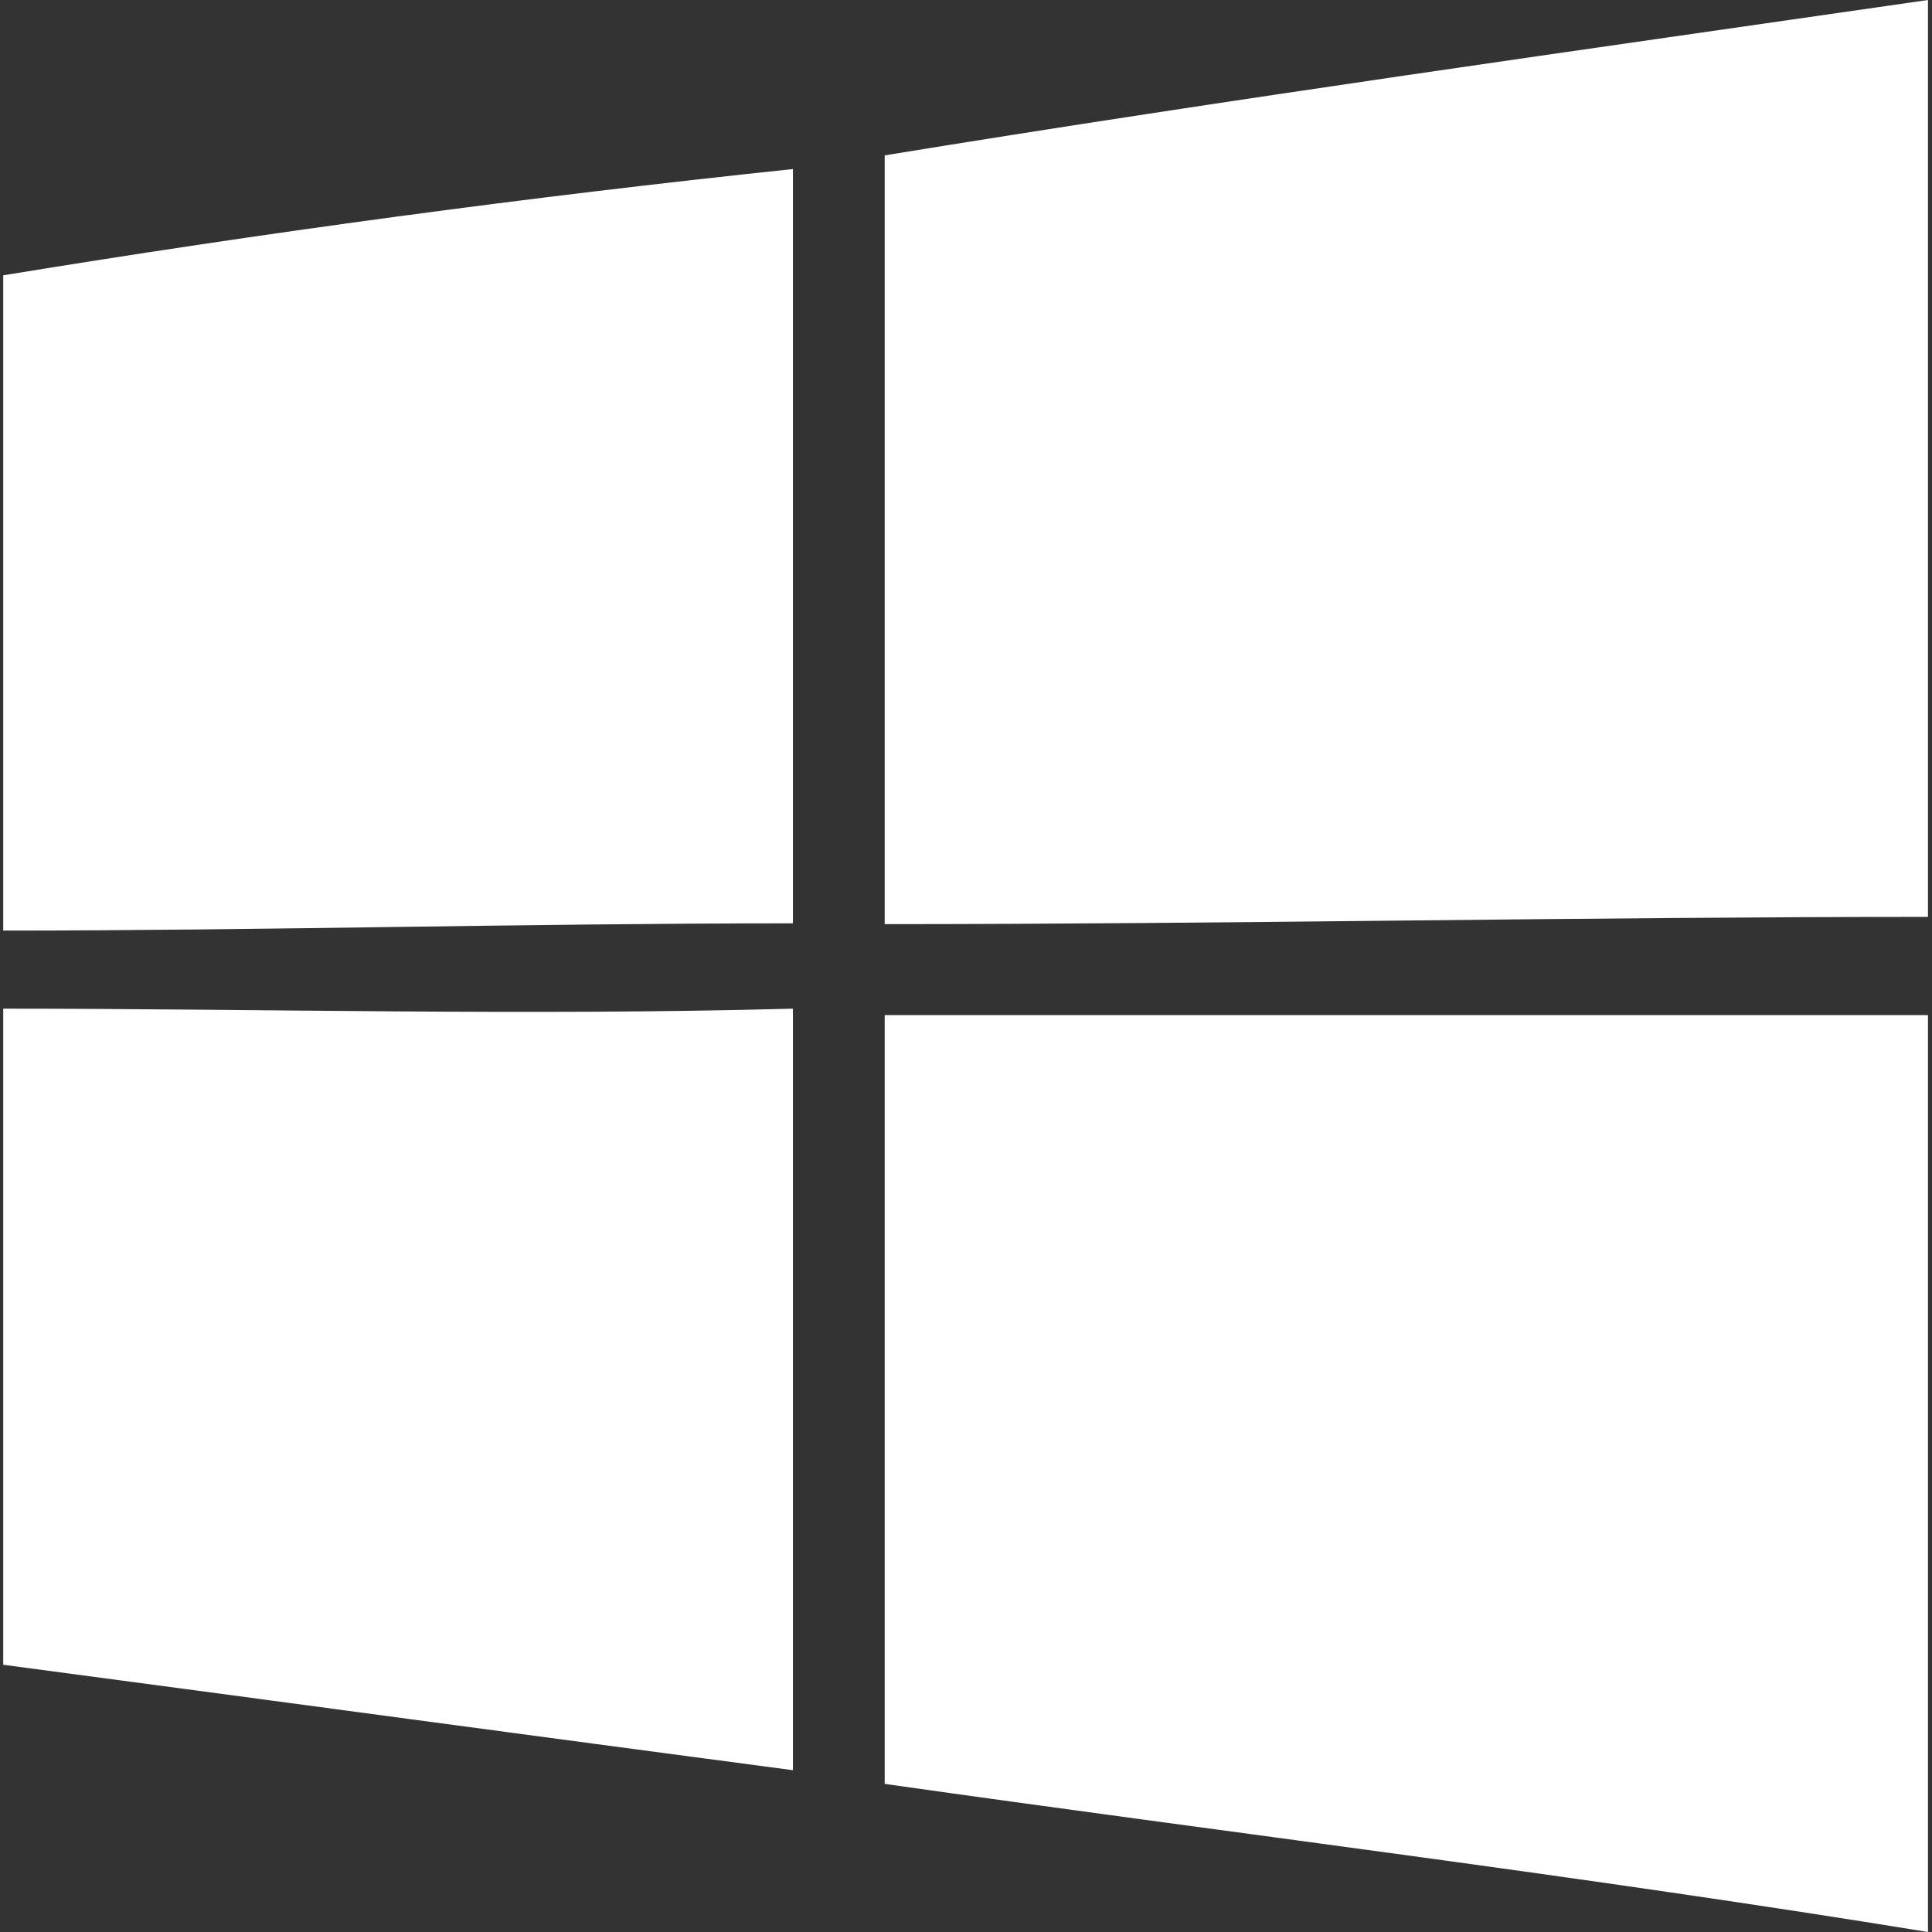
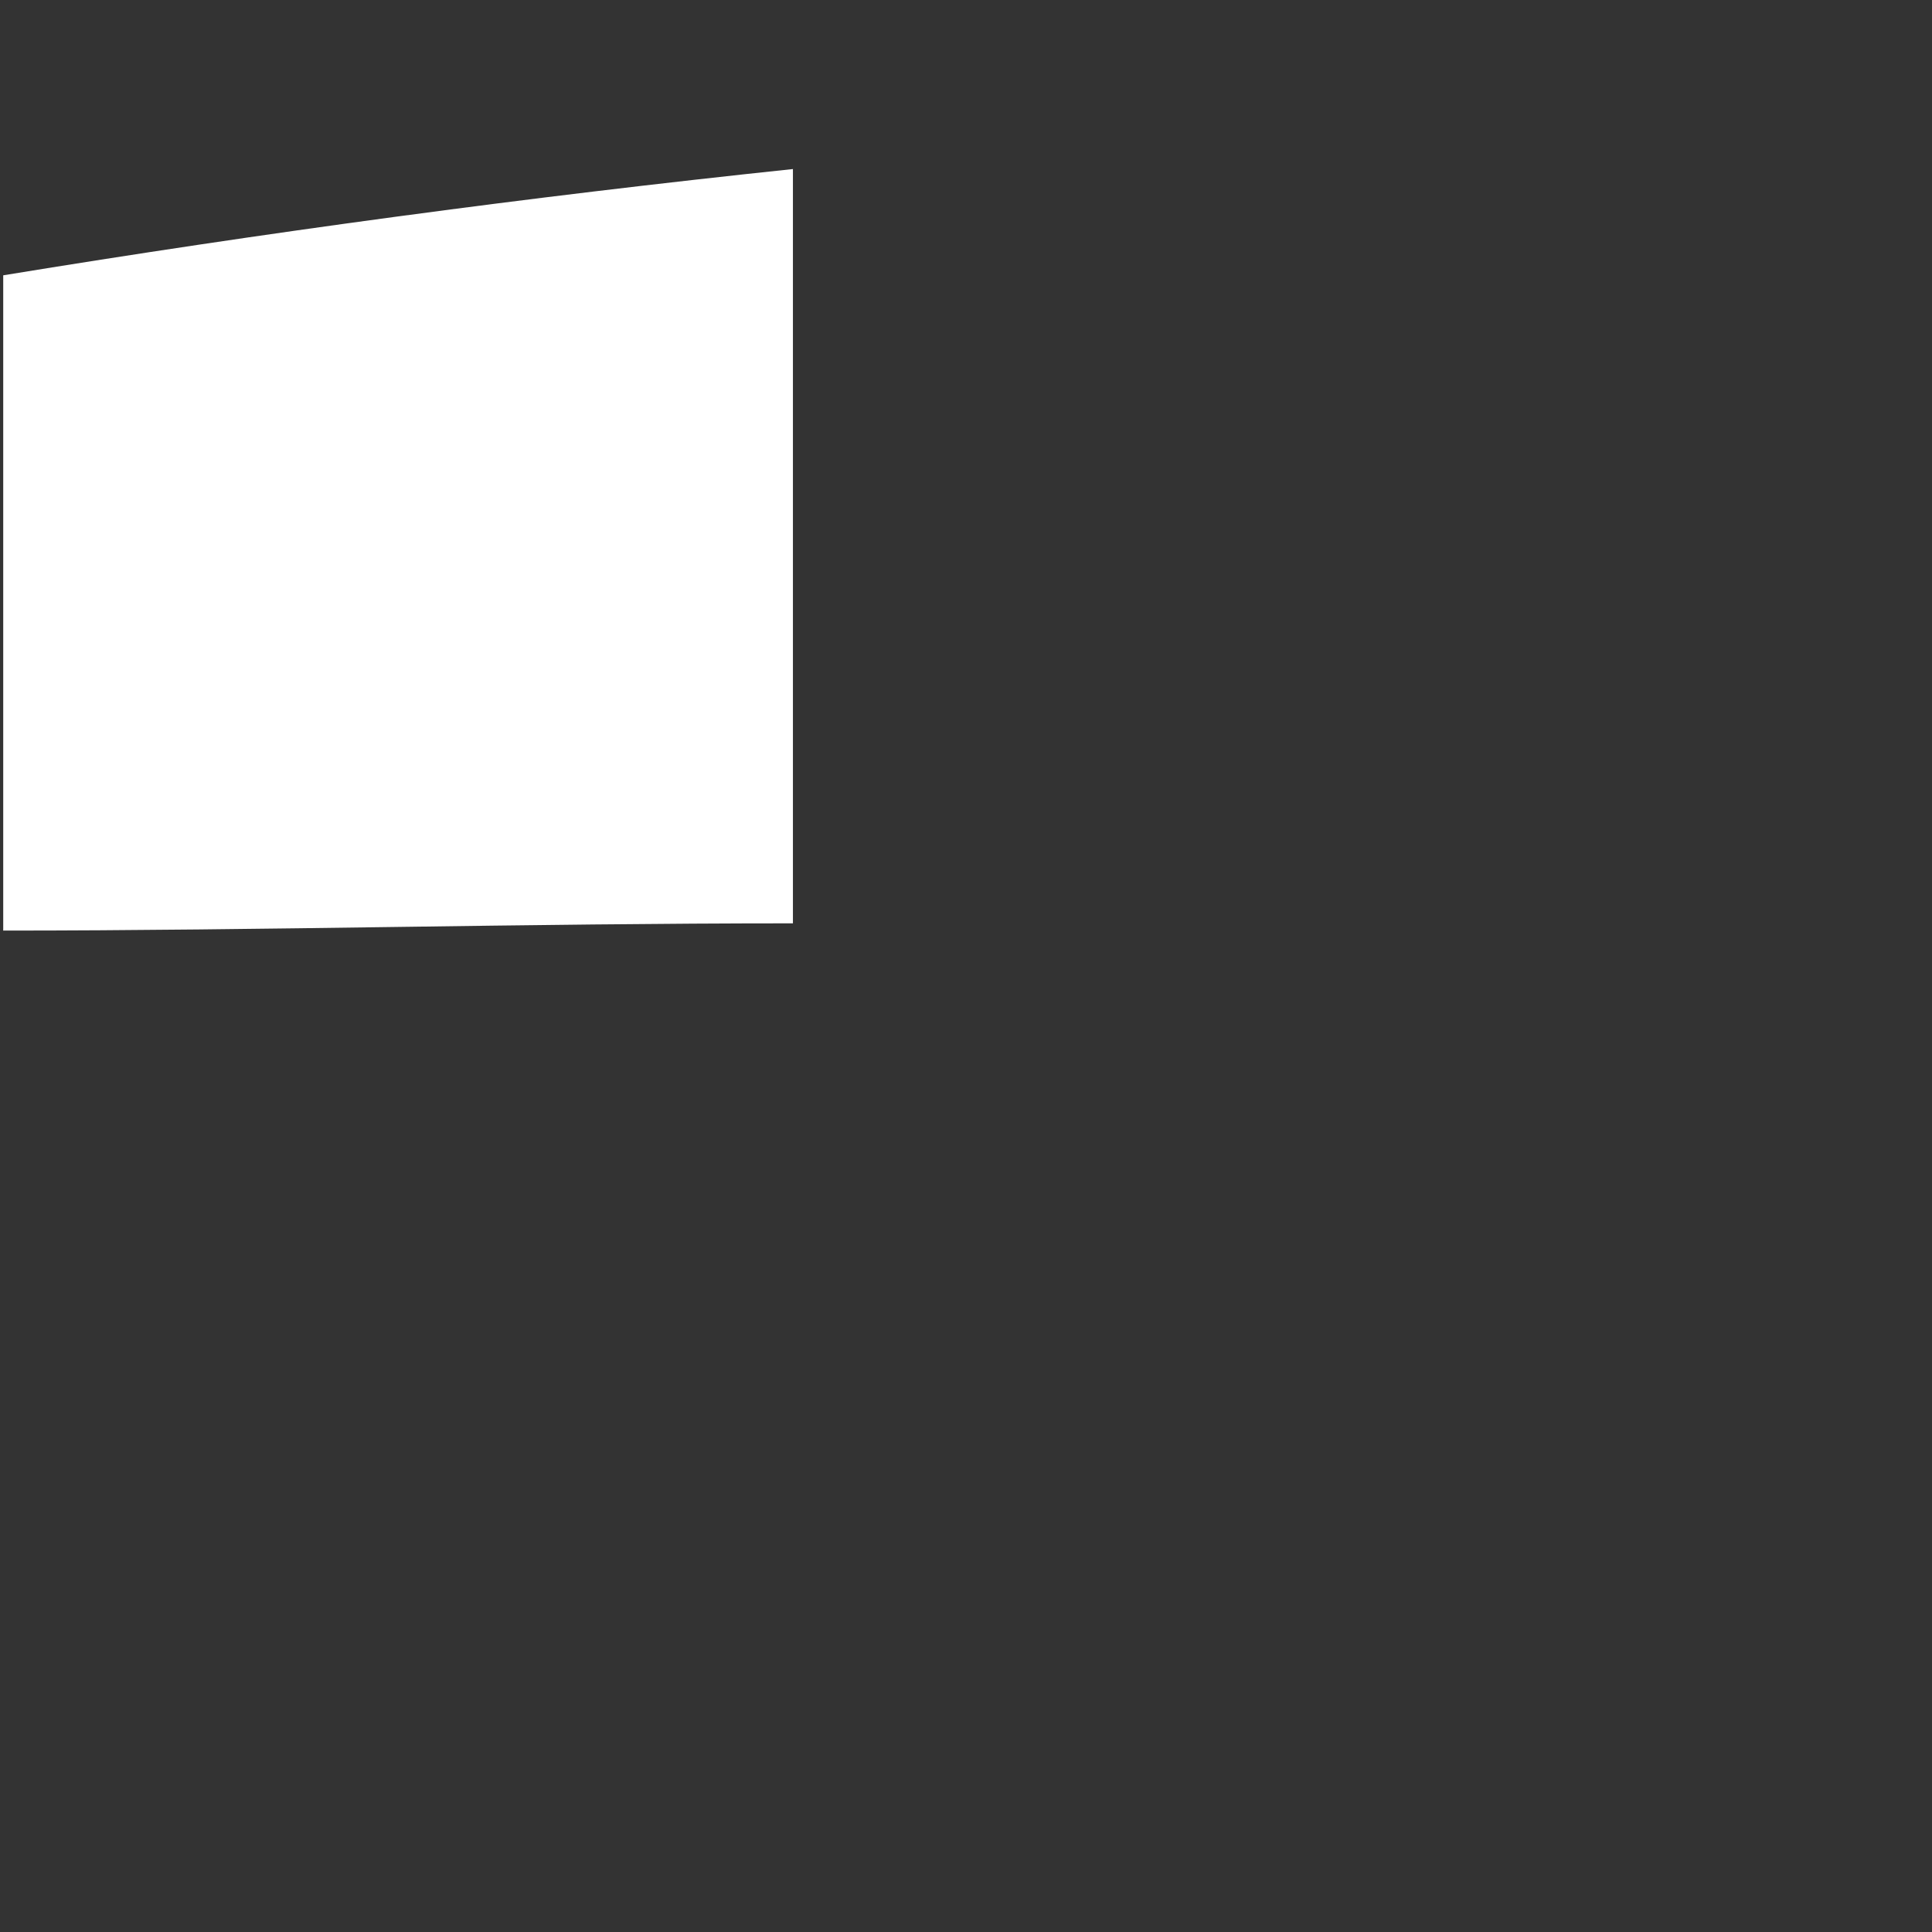
<svg xmlns="http://www.w3.org/2000/svg" version="1.1" id="microsoft" x="0px" y="0px" viewBox="0 0 24 24" style="enable-background:new 0 0 24 24;" xml:space="preserve" fill="white">
  <rect x="0" y="0" width="24" height="24" fill="#333333" stroke="none" />
  <g id="windows">
-     <path id="path5" d="M10.99,1.93c4.29-0.7,8.67-1.31,12.96-1.93v0.18v11.21c-4.29,0-8.67,0.09-12.96,0.09   C10.99,8.32,10.99,5.08,10.99,1.93L10.99,1.93L10.99,1.93z" />
    <path id="path7" d="M0.04,3.42C3.28,2.89,6.53,2.45,9.85,2.1c0,3.15,0,6.22,0,9.37c-3.33,0-6.57,0.09-9.81,0.09V3.42L0.04,3.42   L0.04,3.42z" />
-     <path id="path29" d="M0.04,12.53c3.24,0,6.48,0.09,9.81,0c0,3.15,0,6.31,0,9.46c-3.33-0.44-6.57-0.88-9.81-1.31V12.53z" />
-     <path id="path31" d="M10.99,12.61c4.29,0,8.67,0,12.96,0v10.86V24c-4.29-0.7-8.67-1.23-12.96-1.84   C10.99,19.01,10.99,15.85,10.99,12.61L10.99,12.61z" />
  </g>
</svg>